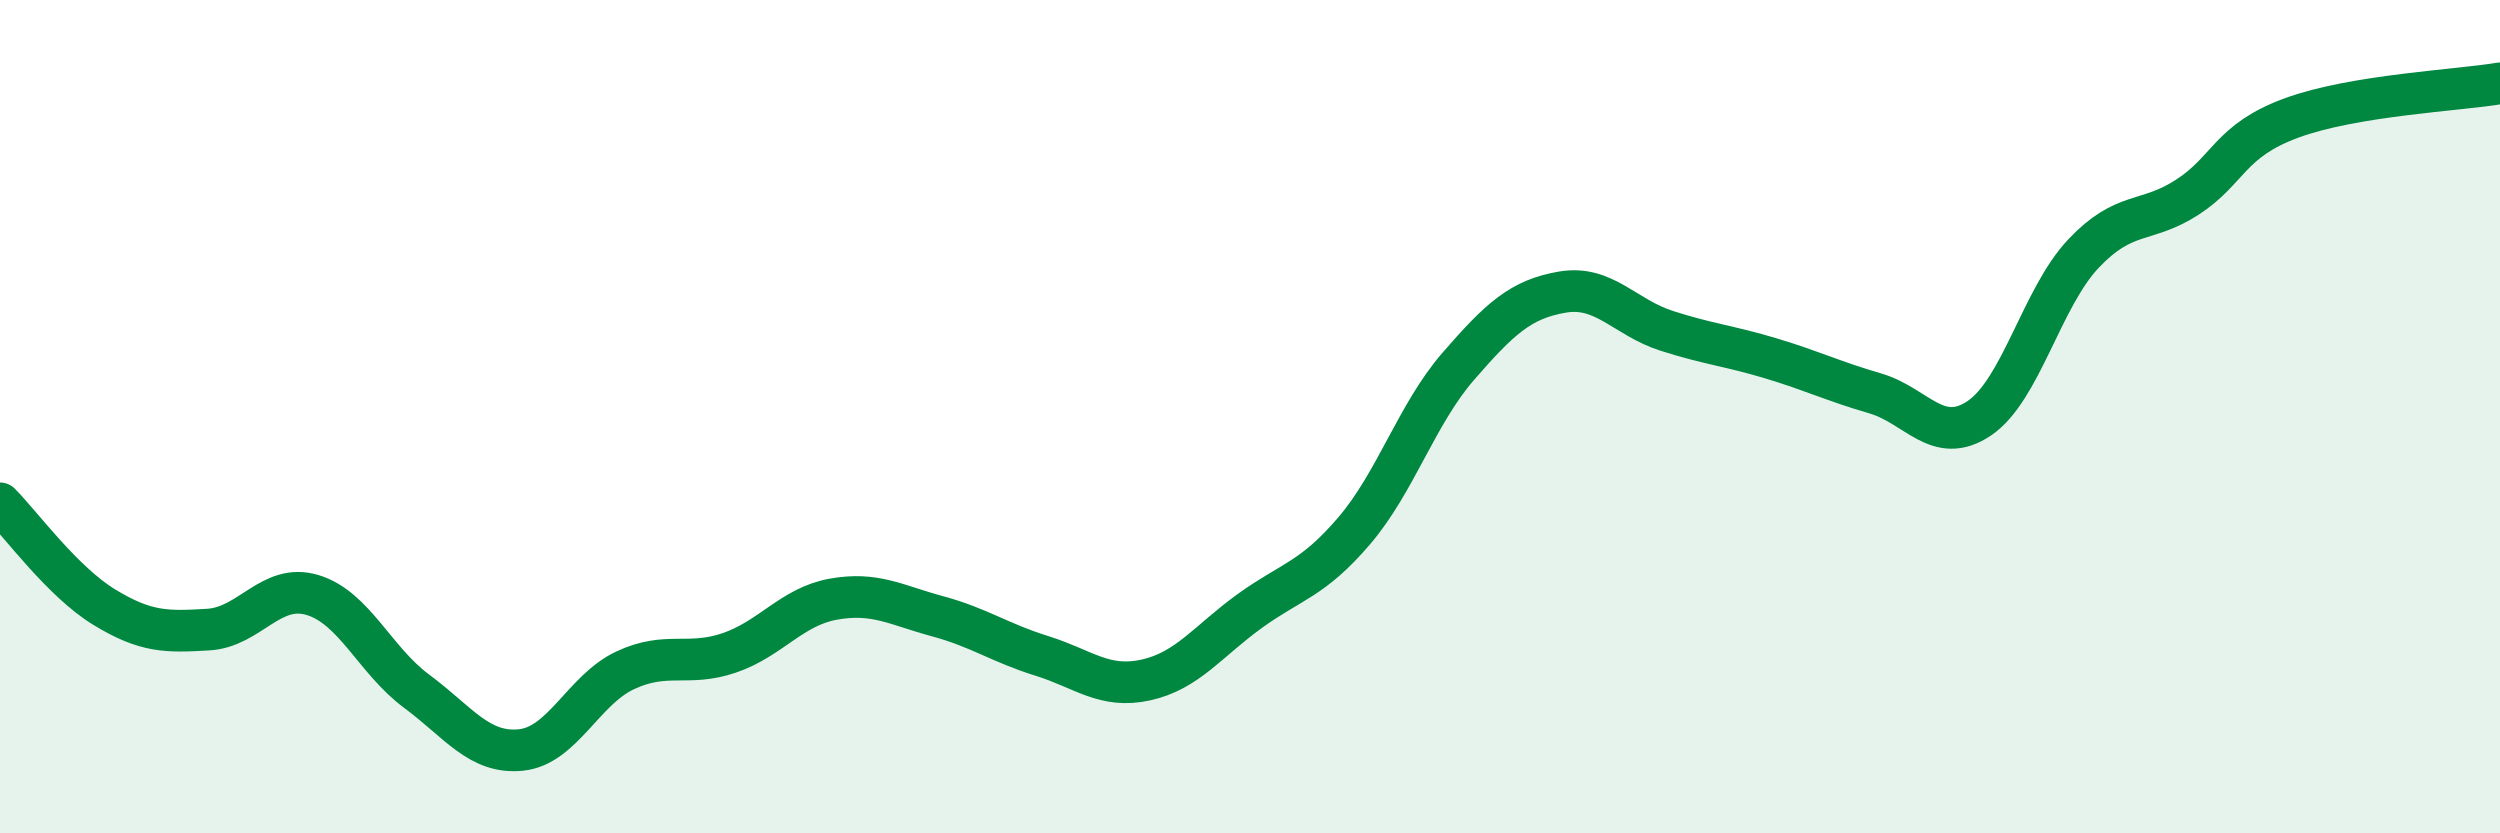
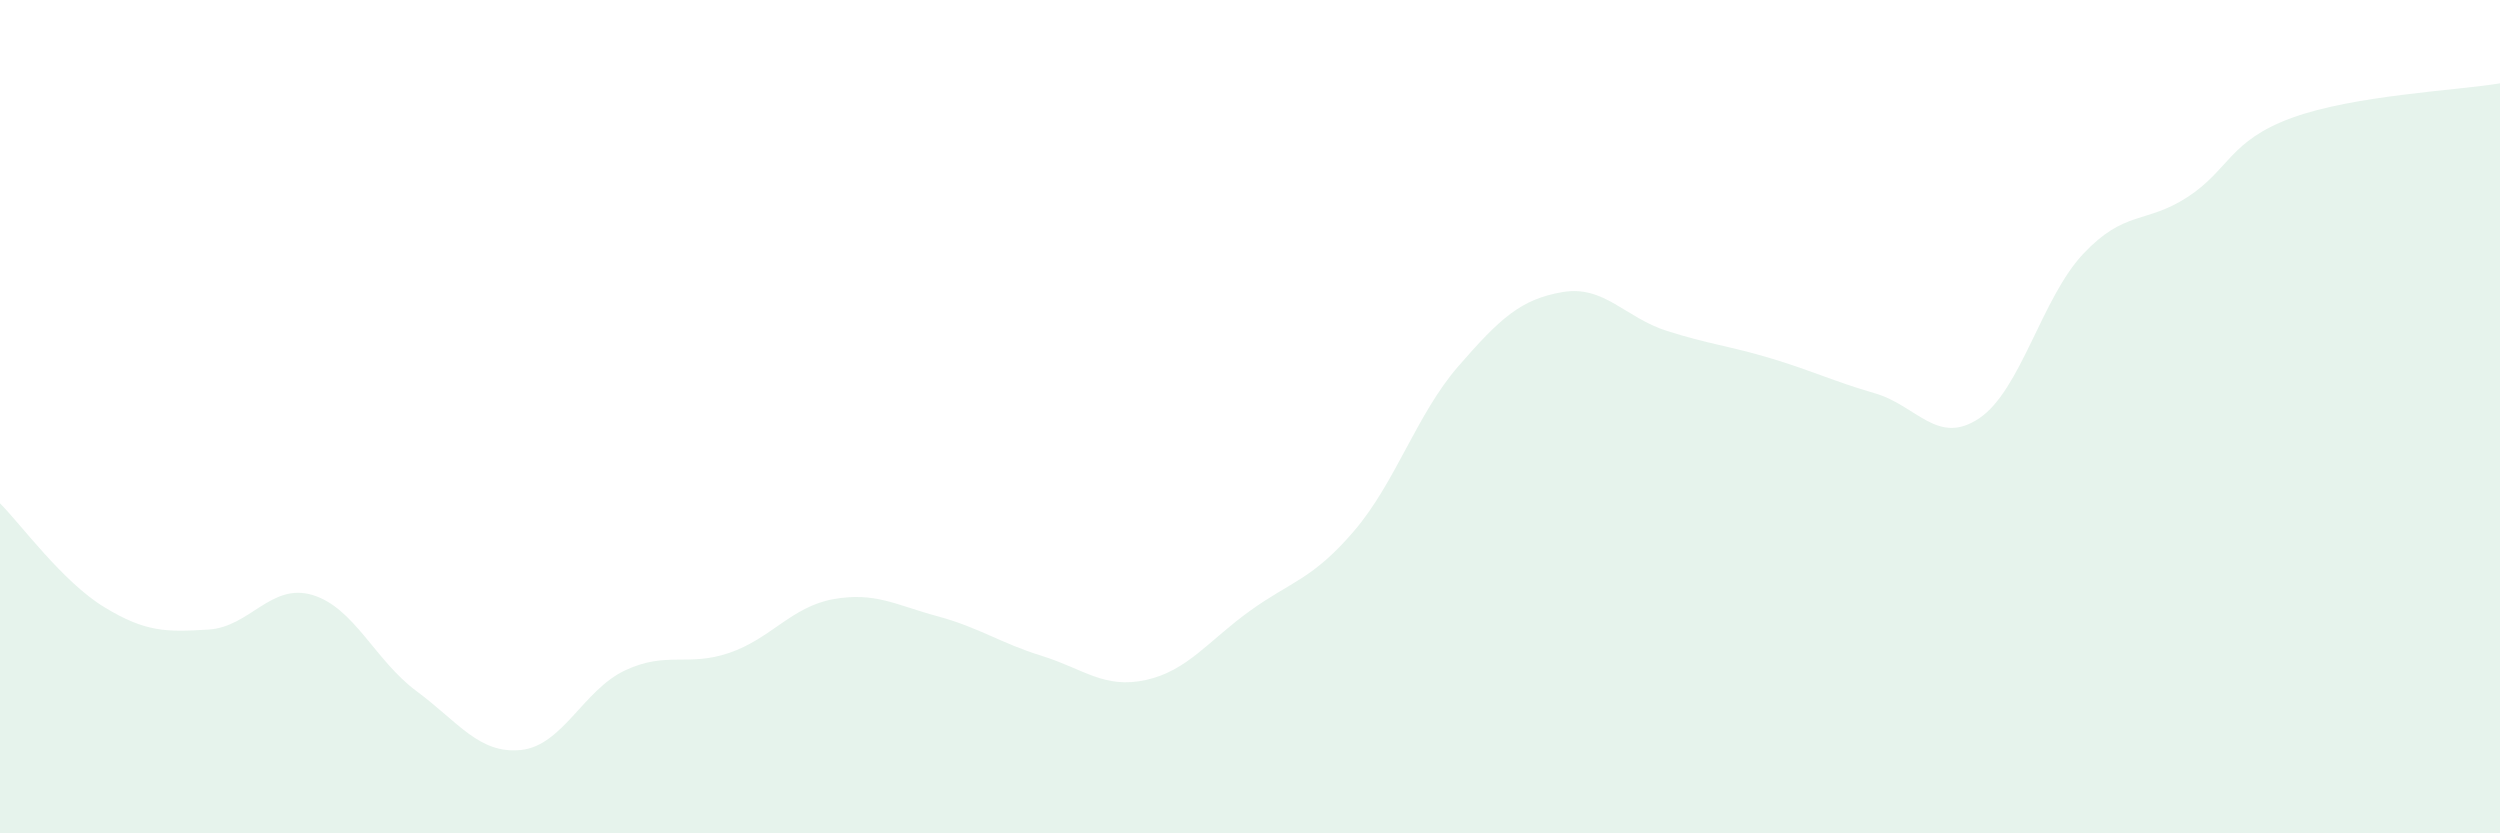
<svg xmlns="http://www.w3.org/2000/svg" width="60" height="20" viewBox="0 0 60 20">
  <path d="M 0,12.08 C 0.5,12.58 1.5,13.96 2.5,14.57 C 3.5,15.18 4,15.17 5,15.11 C 6,15.05 6.5,13.98 7.5,14.28 C 8.5,14.58 9,15.85 10,16.59 C 11,17.33 11.5,18.1 12.5,18 C 13.5,17.9 14,16.56 15,16.09 C 16,15.62 16.5,16.01 17.5,15.67 C 18.5,15.33 19,14.56 20,14.38 C 21,14.2 21.5,14.52 22.5,14.79 C 23.5,15.06 24,15.43 25,15.74 C 26,16.05 26.5,16.54 27.5,16.32 C 28.5,16.1 29,15.38 30,14.66 C 31,13.94 31.5,13.91 32.5,12.74 C 33.5,11.57 34,9.94 35,8.79 C 36,7.64 36.5,7.18 37.5,7.01 C 38.5,6.84 39,7.62 40,7.94 C 41,8.26 41.5,8.3 42.5,8.6 C 43.5,8.9 44,9.15 45,9.44 C 46,9.73 46.5,10.71 47.5,10.04 C 48.5,9.37 49,7.15 50,6.09 C 51,5.03 51.5,5.38 52.5,4.73 C 53.5,4.08 53.5,3.38 55,2.83 C 56.5,2.28 59,2.17 60,2L60 20L0 20Z" fill="#008740" opacity="0.1" stroke-linecap="round" stroke-linejoin="round" />
-   <path d="M 0,12.08 C 0.5,12.58 1.5,13.96 2.5,14.57 C 3.5,15.18 4,15.17 5,15.11 C 6,15.05 6.5,13.98 7.5,14.28 C 8.5,14.58 9,15.85 10,16.59 C 11,17.33 11.5,18.1 12.5,18 C 13.5,17.9 14,16.56 15,16.09 C 16,15.62 16.5,16.01 17.5,15.67 C 18.5,15.33 19,14.56 20,14.38 C 21,14.2 21.5,14.52 22.5,14.79 C 23.5,15.06 24,15.43 25,15.74 C 26,16.05 26.5,16.54 27.5,16.32 C 28.5,16.1 29,15.38 30,14.66 C 31,13.94 31.5,13.91 32.5,12.74 C 33.5,11.57 34,9.94 35,8.79 C 36,7.64 36.5,7.18 37.5,7.01 C 38.5,6.84 39,7.62 40,7.94 C 41,8.26 41.5,8.3 42.5,8.6 C 43.5,8.9 44,9.15 45,9.44 C 46,9.73 46.5,10.71 47.5,10.04 C 48.5,9.37 49,7.15 50,6.09 C 51,5.03 51.5,5.38 52.5,4.73 C 53.5,4.08 53.5,3.38 55,2.83 C 56.5,2.28 59,2.17 60,2" stroke="#008740" stroke-width="1" fill="none" stroke-linecap="round" stroke-linejoin="round" />
</svg>